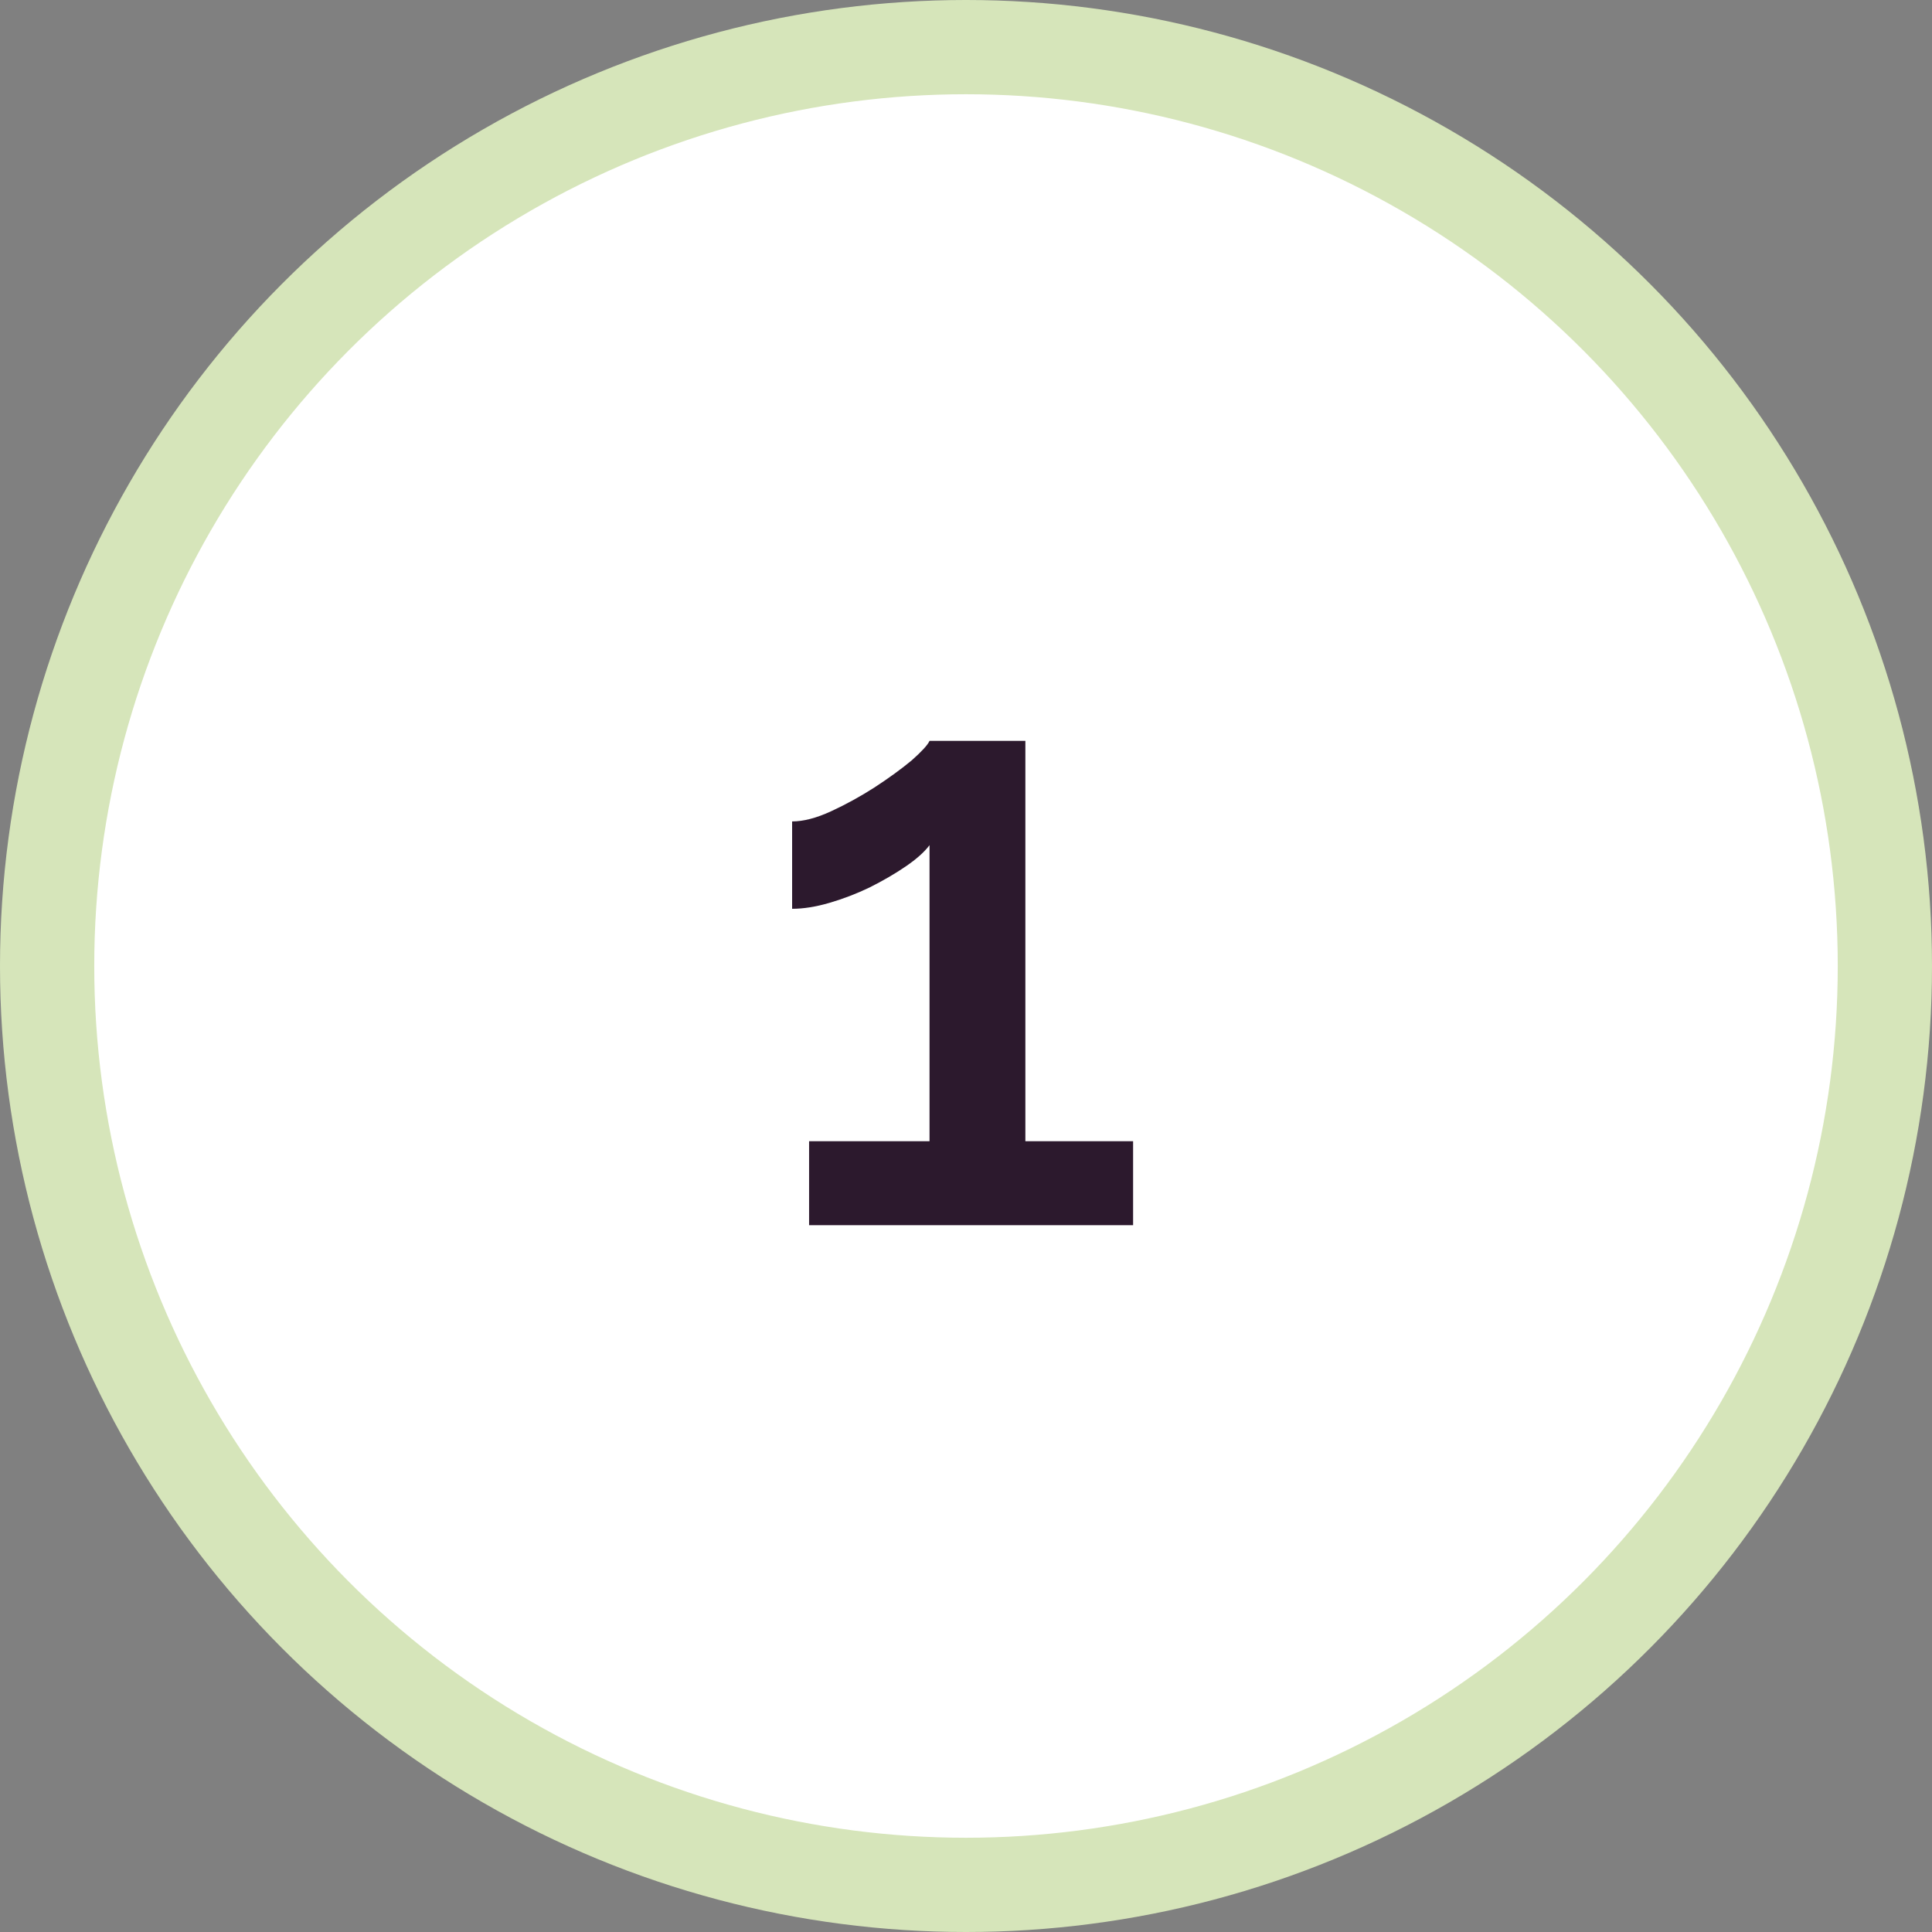
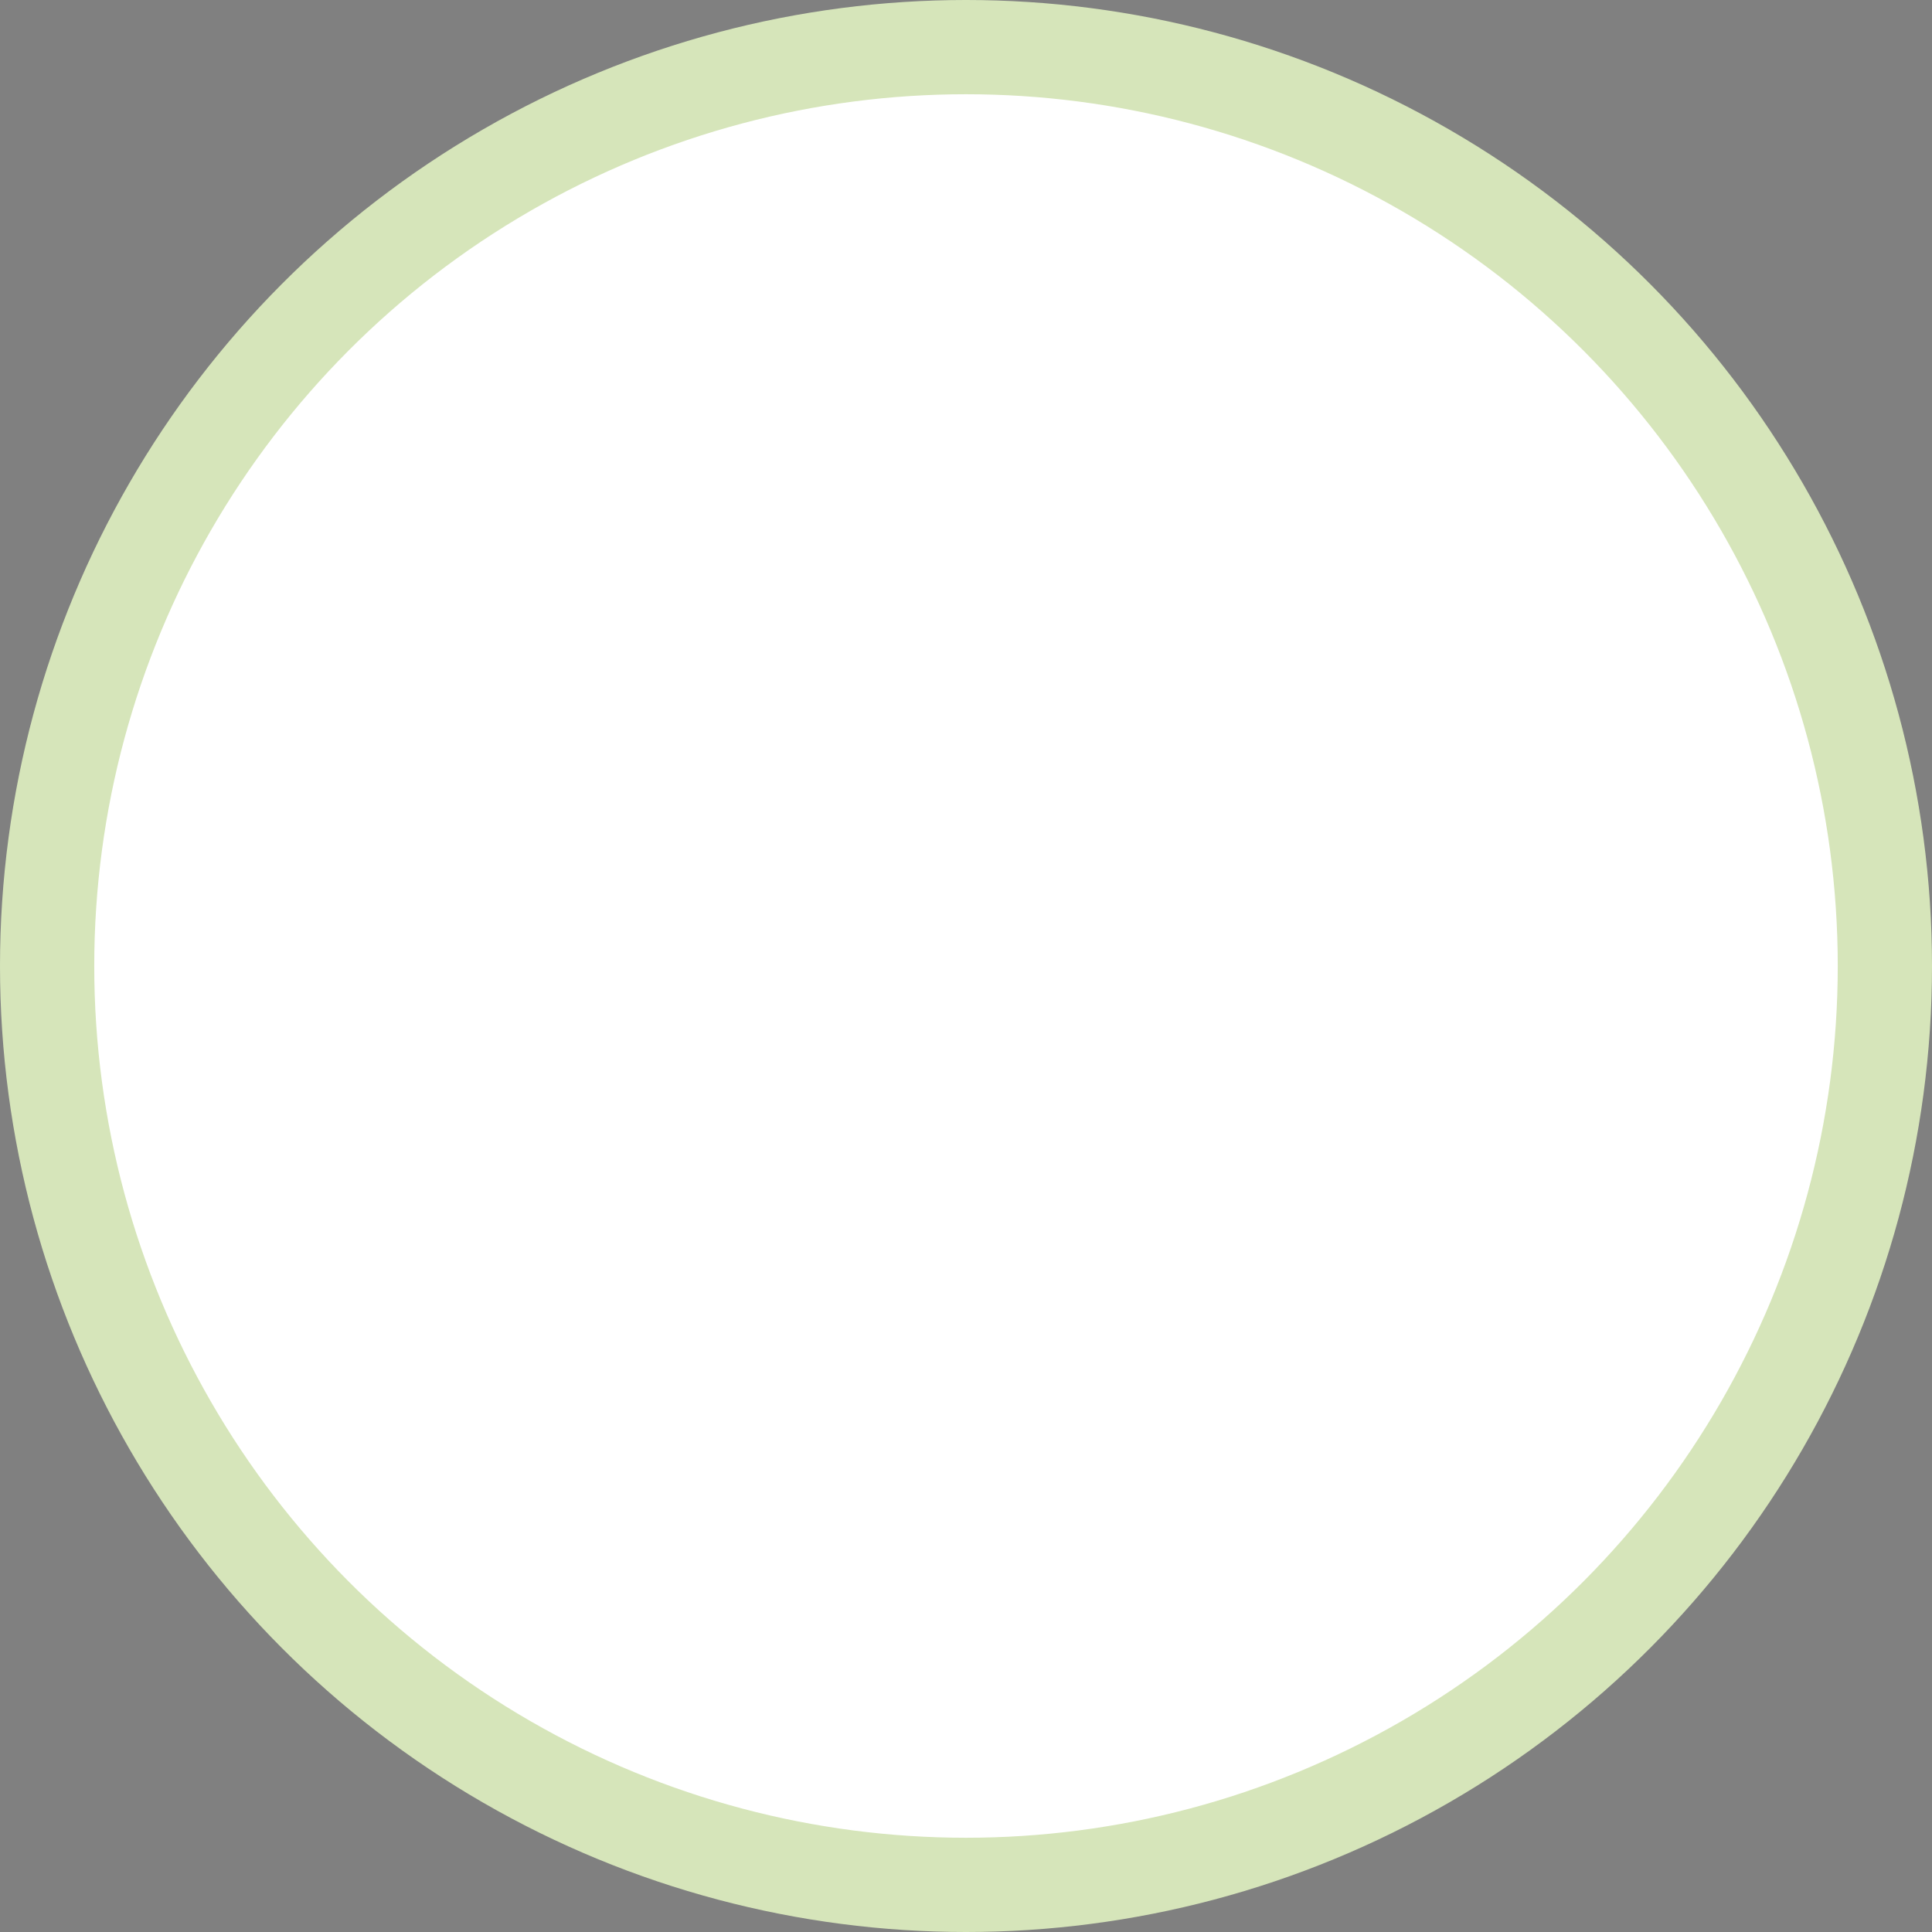
<svg xmlns="http://www.w3.org/2000/svg" width="41" height="41" viewBox="0 0 41 41" fill="none">
  <rect x="0" y="0" width="41" height="41" fill="#808080" stroke="none" />
  <circle cx="20.5" cy="20.5" r="19.5" fill="white" stroke="#D6E5BA" stroke-width="2" />
-   <path d="M24.046 24.218V26H17.17V24.218H19.726V17.936C19.618 18.08 19.45 18.23 19.222 18.386C18.994 18.542 18.736 18.692 18.448 18.836C18.172 18.968 17.89 19.076 17.602 19.16C17.314 19.244 17.05 19.286 16.81 19.286V17.432C17.05 17.432 17.326 17.36 17.638 17.216C17.95 17.072 18.256 16.904 18.556 16.712C18.868 16.508 19.132 16.316 19.348 16.136C19.564 15.944 19.69 15.806 19.726 15.722H21.76V24.218H24.046Z" fill="#2C192D" />
</svg>